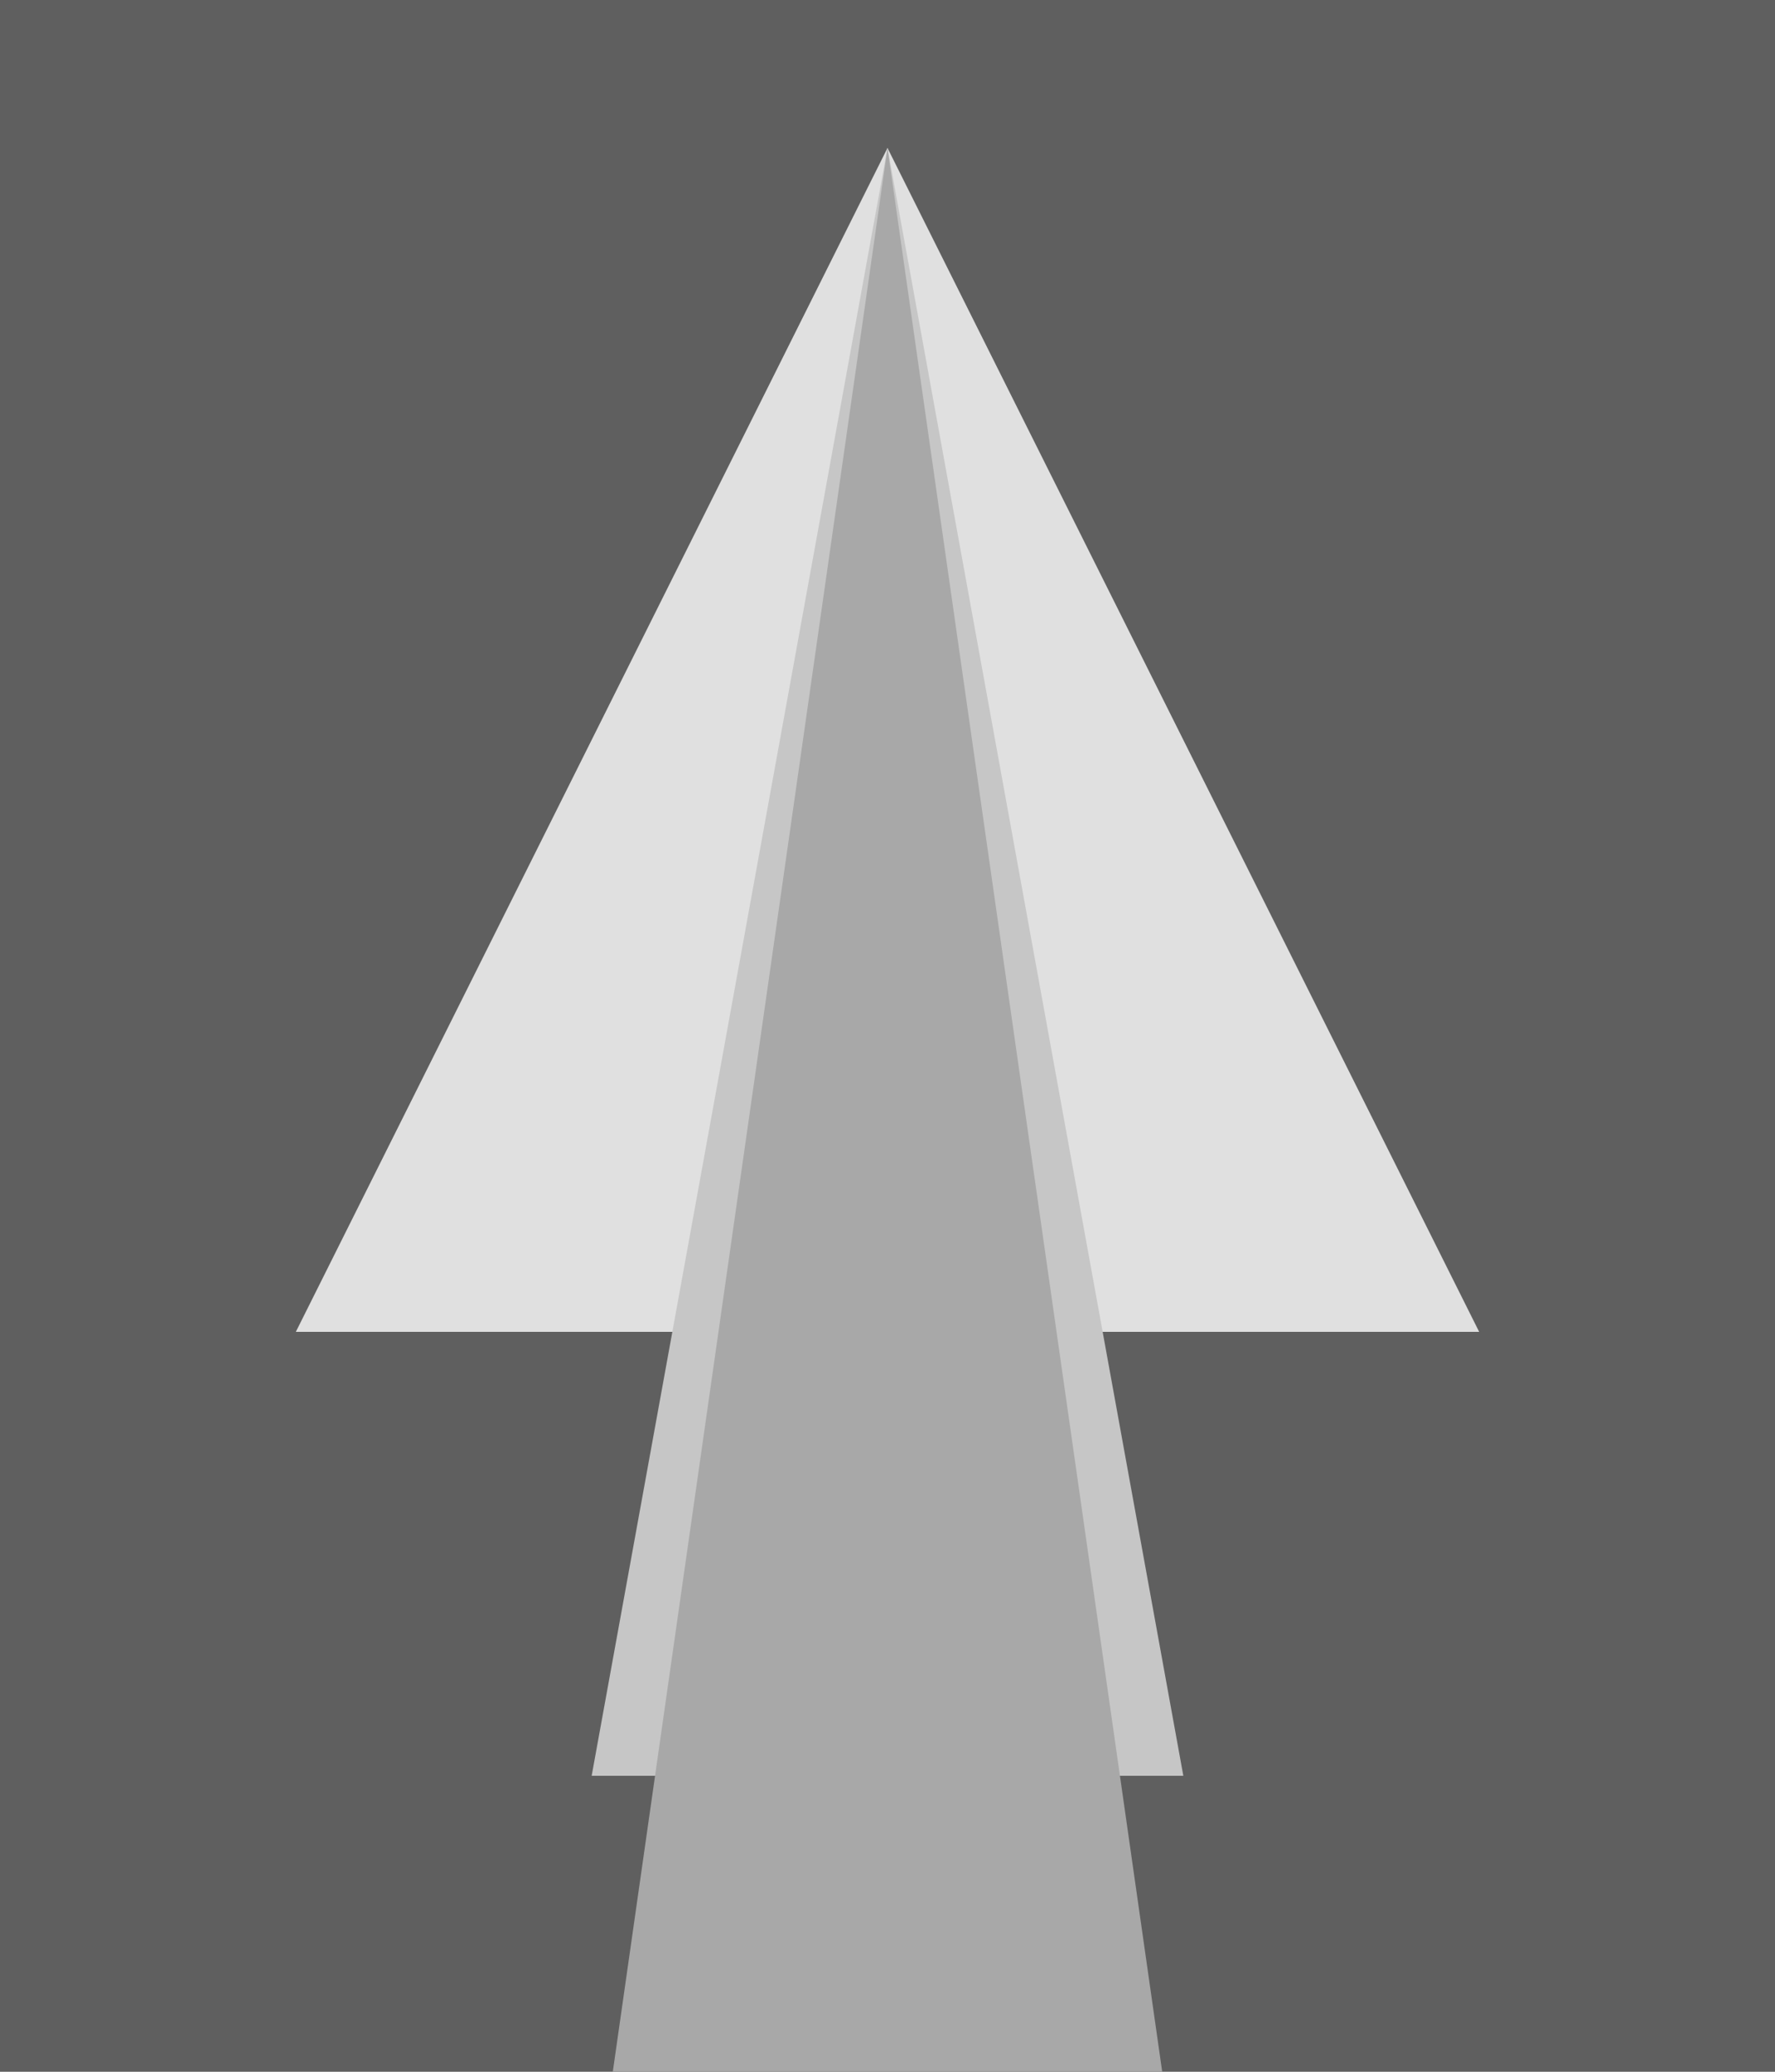
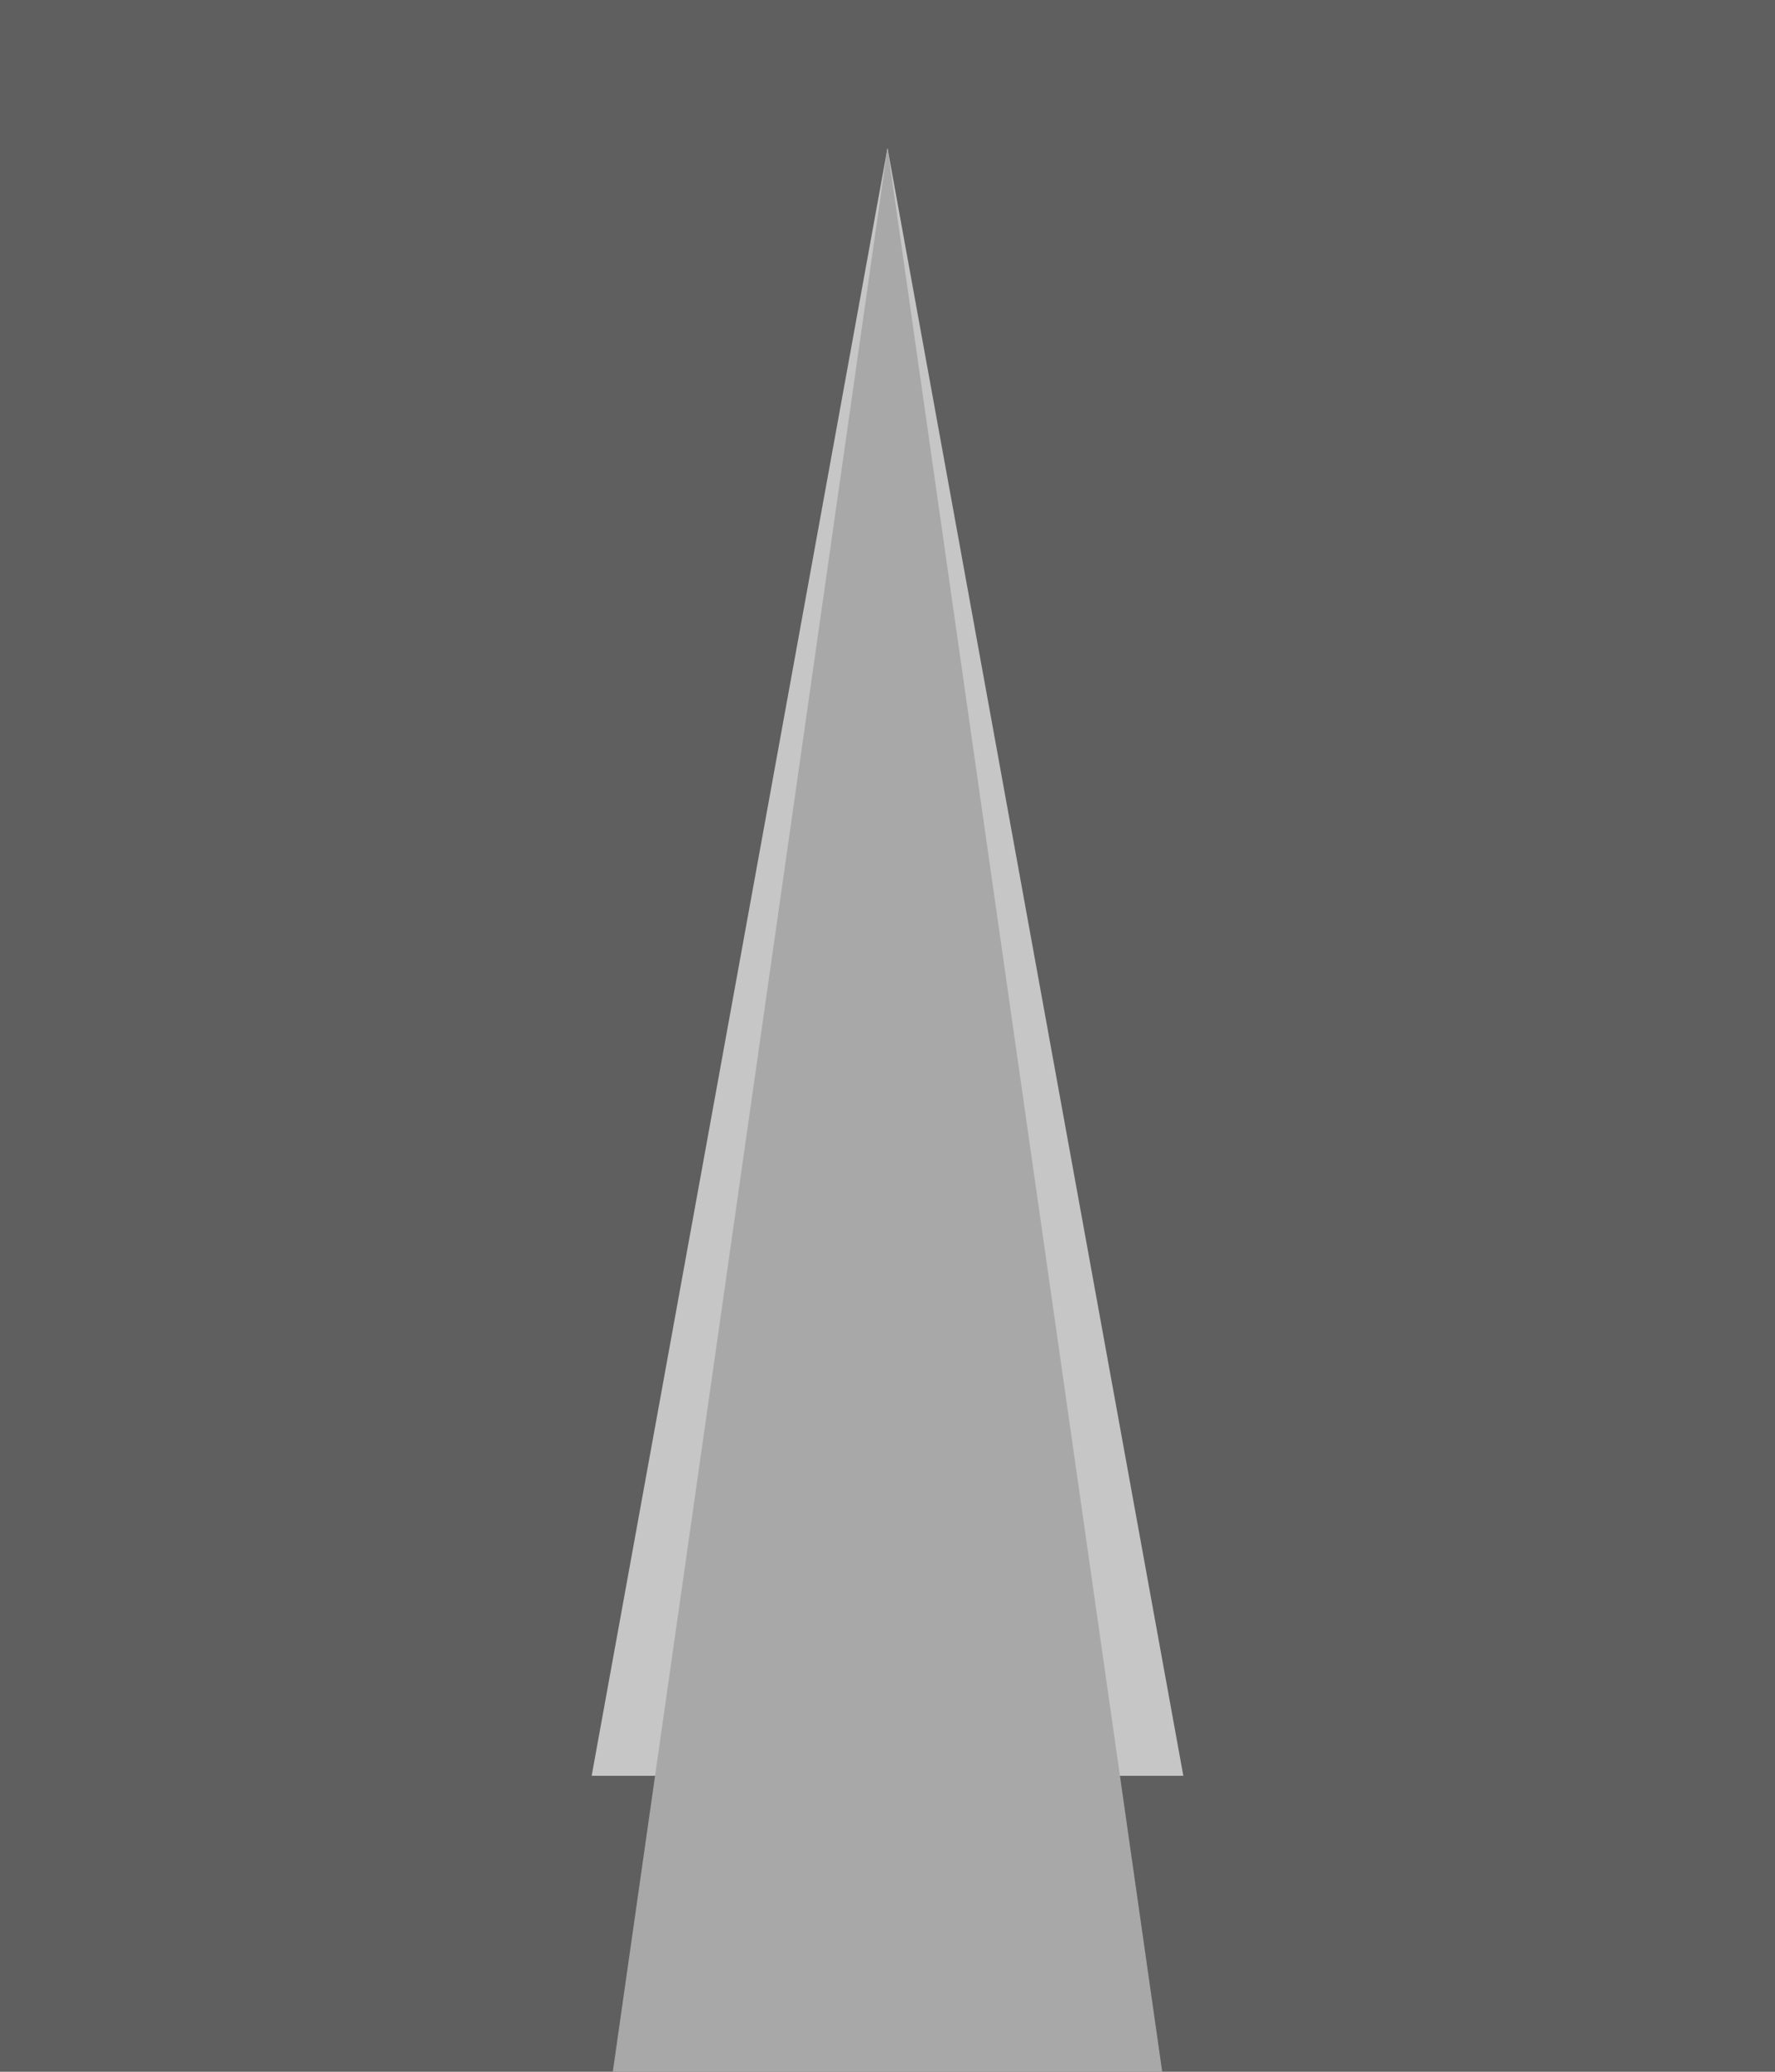
<svg width="600" height="700" viewBox="0 0 600 700" fill="#f4f4f4">
  <rect x="0" y="0" width="600" height="700" fill="#5f5f5f" />
-   <polygon points="300,50 100,450 500,450" fill="#e0e0e0" />
  <polygon points="300,50 200,600 400,600" fill="#c6c6c6" />
  <polygon points="300,50 400,750 200,750" fill="#a8a8a8" />
</svg>